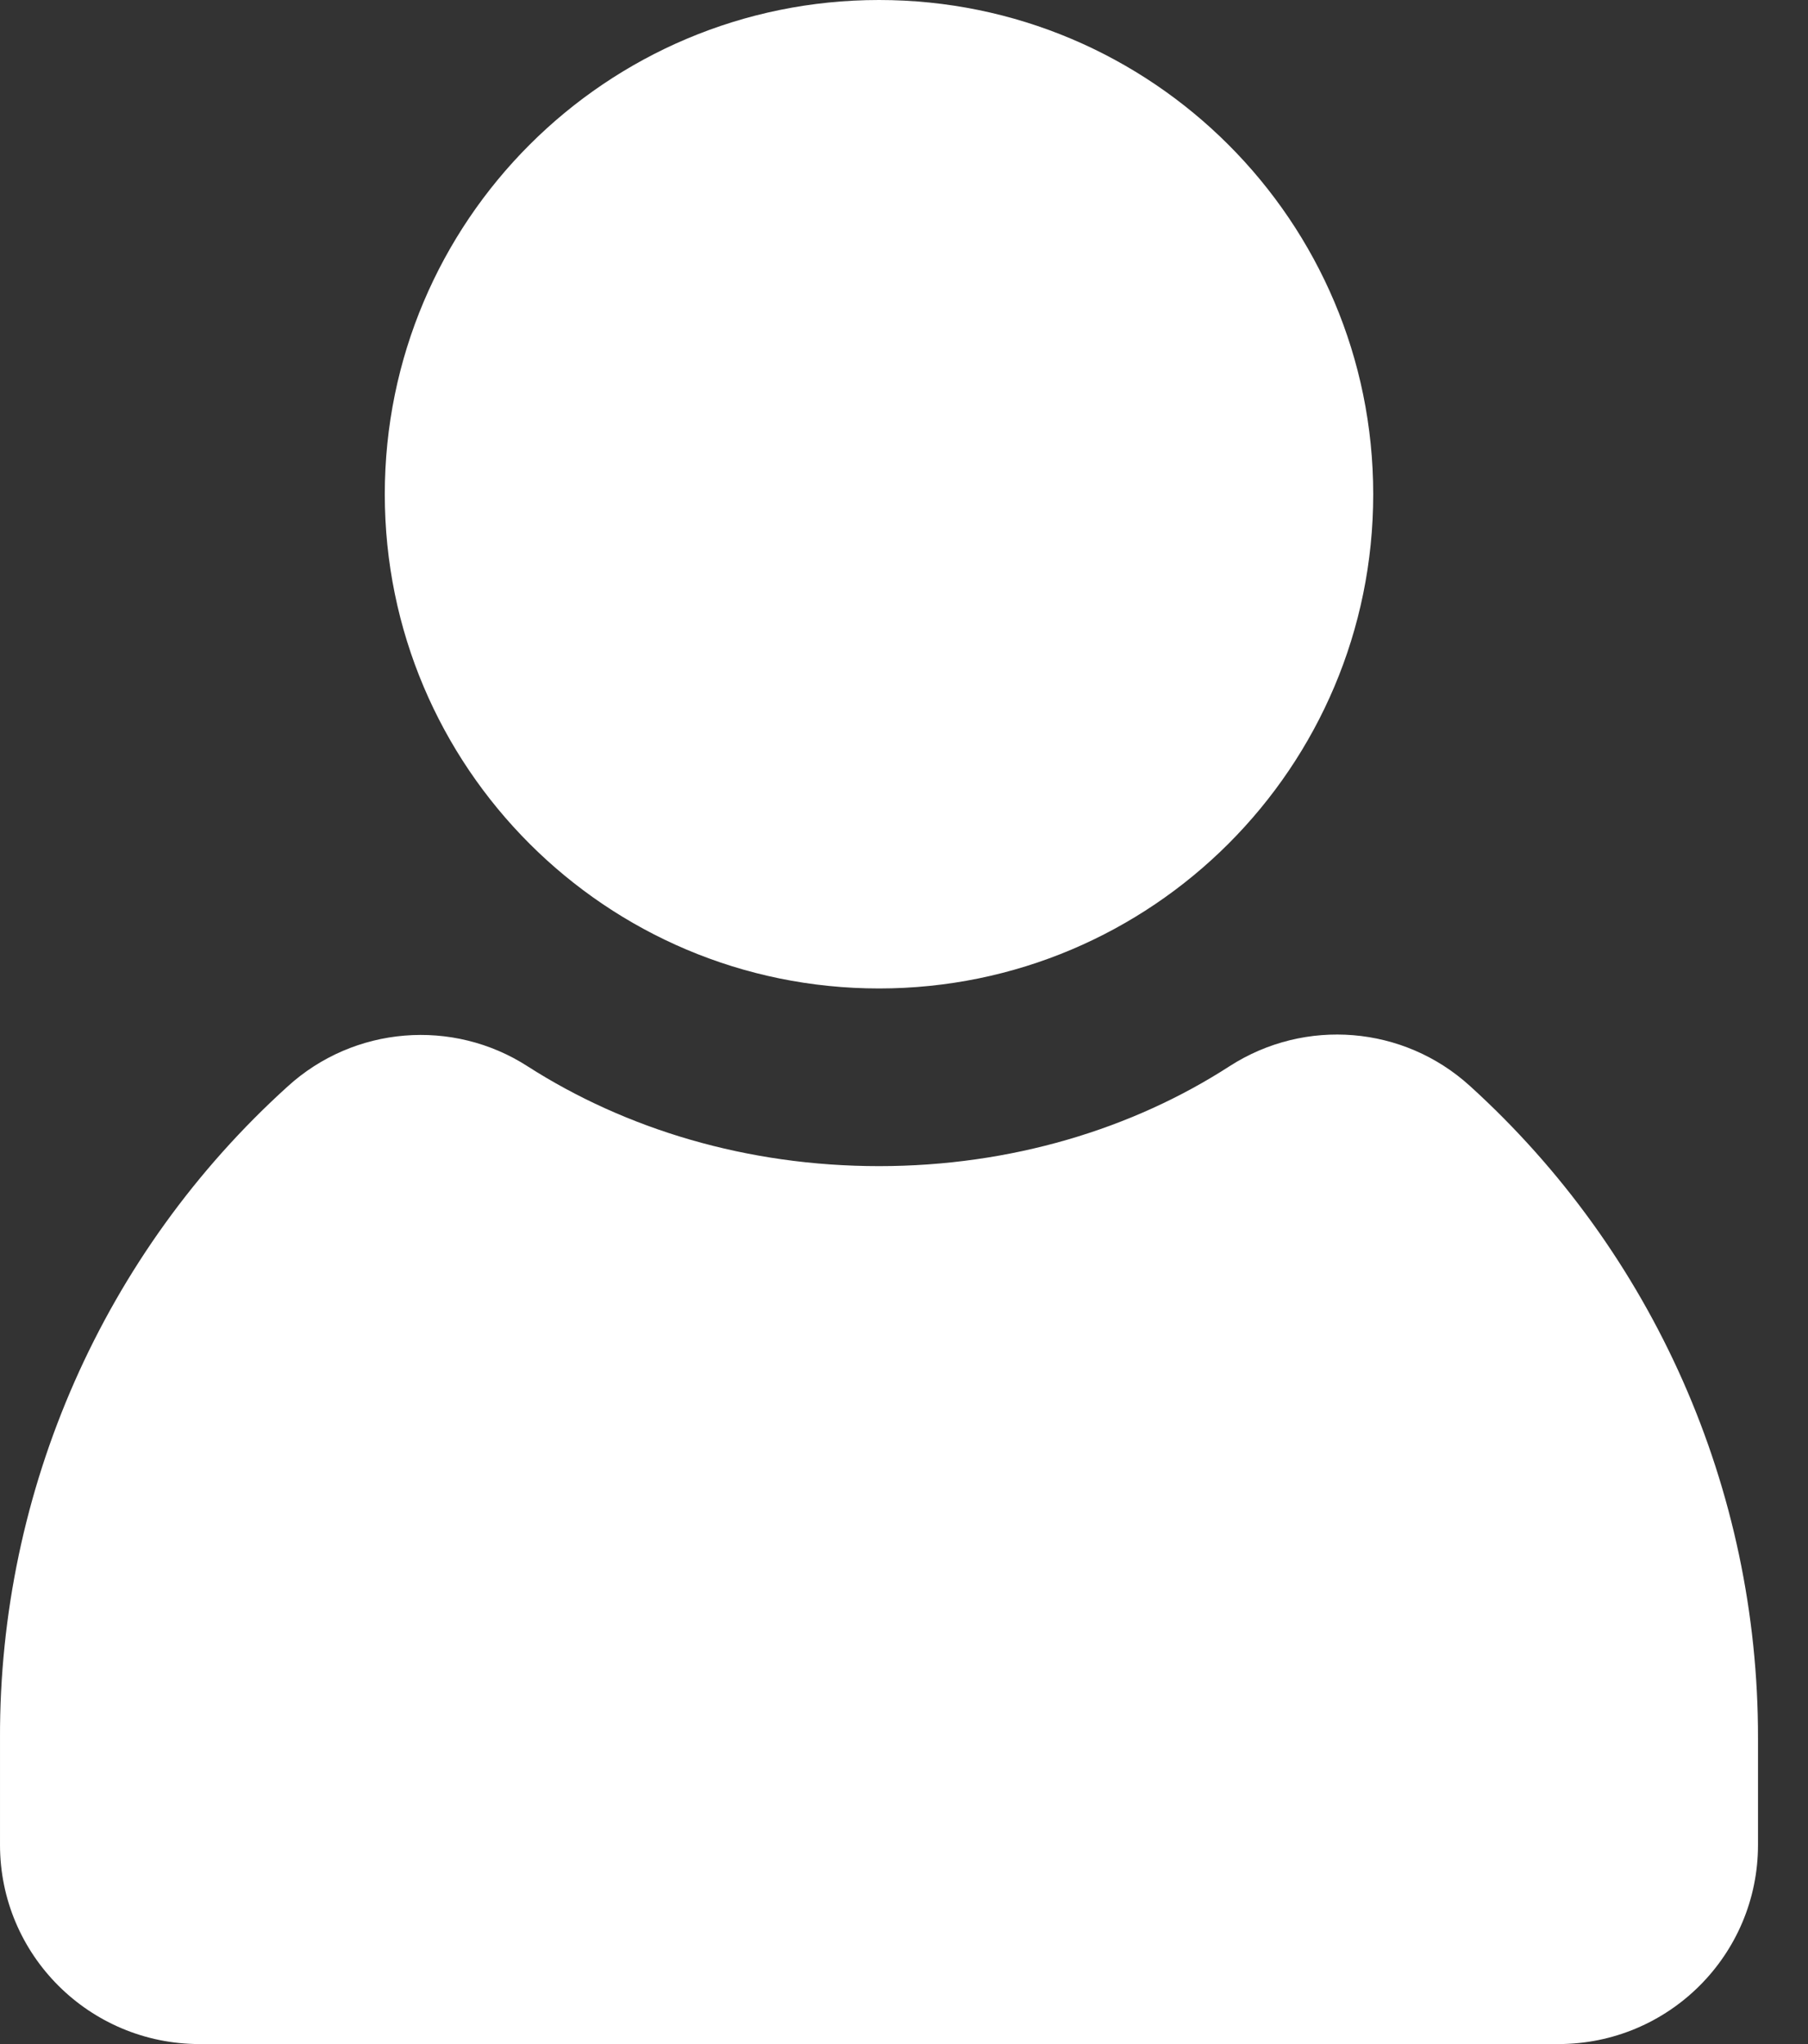
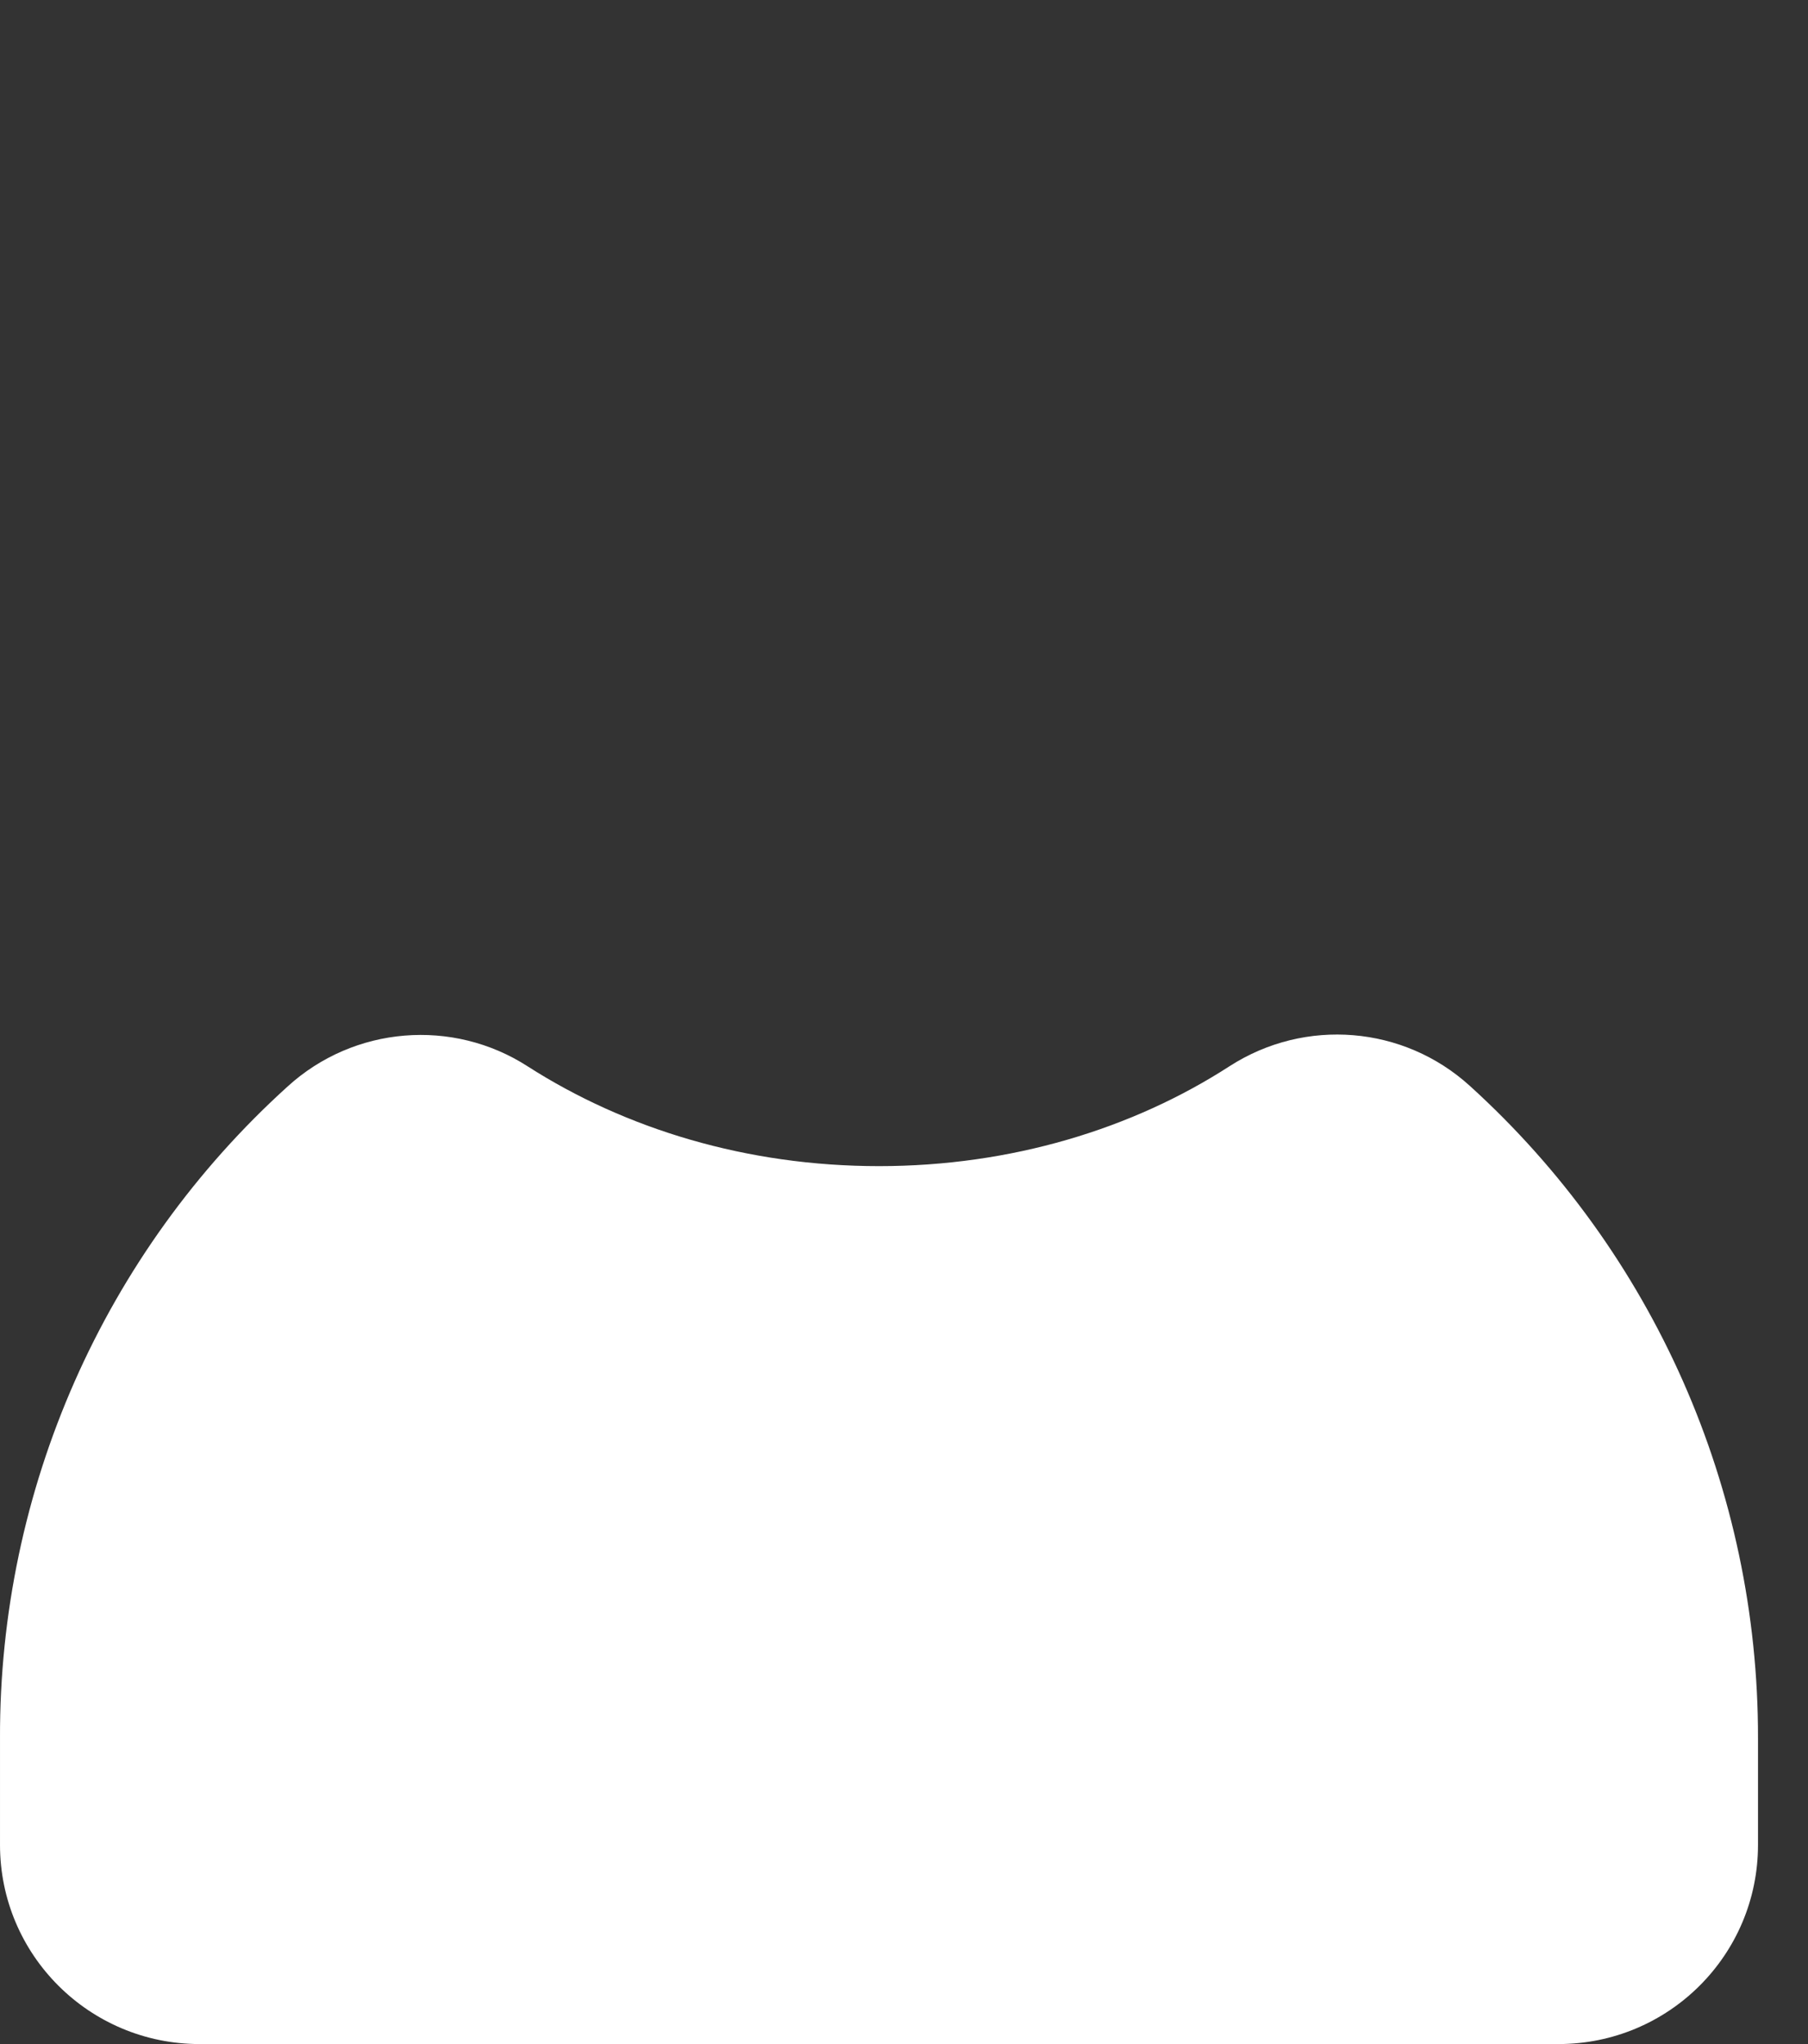
<svg xmlns="http://www.w3.org/2000/svg" width="23" height="26" viewBox="0 0 23 26" fill="none">
  <rect x="0" y="0" width="23" height="26" fill="#333333" stroke="none" />
  <path d="M11.182 14.833C12.858 14.833 14.407 14.361 15.646 13.559C16.605 12.944 17.855 13.046 18.698 13.812C21.039 15.935 22.369 18.947 22.364 22.11V23.466C22.364 24.868 21.227 26 19.825 26H2.539C1.138 26 5.77239e-05 24.868 5.77239e-05 23.466V22.11C-0.01 18.952 1.32 15.935 3.661 13.818C4.504 13.051 5.759 12.949 6.713 13.564C7.957 14.361 9.501 14.833 11.182 14.833Z" fill="white" />
-   <path d="M11.182 12.573C14.654 12.573 17.469 9.759 17.469 6.287C17.469 2.815 14.654 0 11.182 0C7.71 0 4.895 2.815 4.895 6.287C4.895 9.759 7.71 12.573 11.182 12.573Z" fill="white" />
</svg>